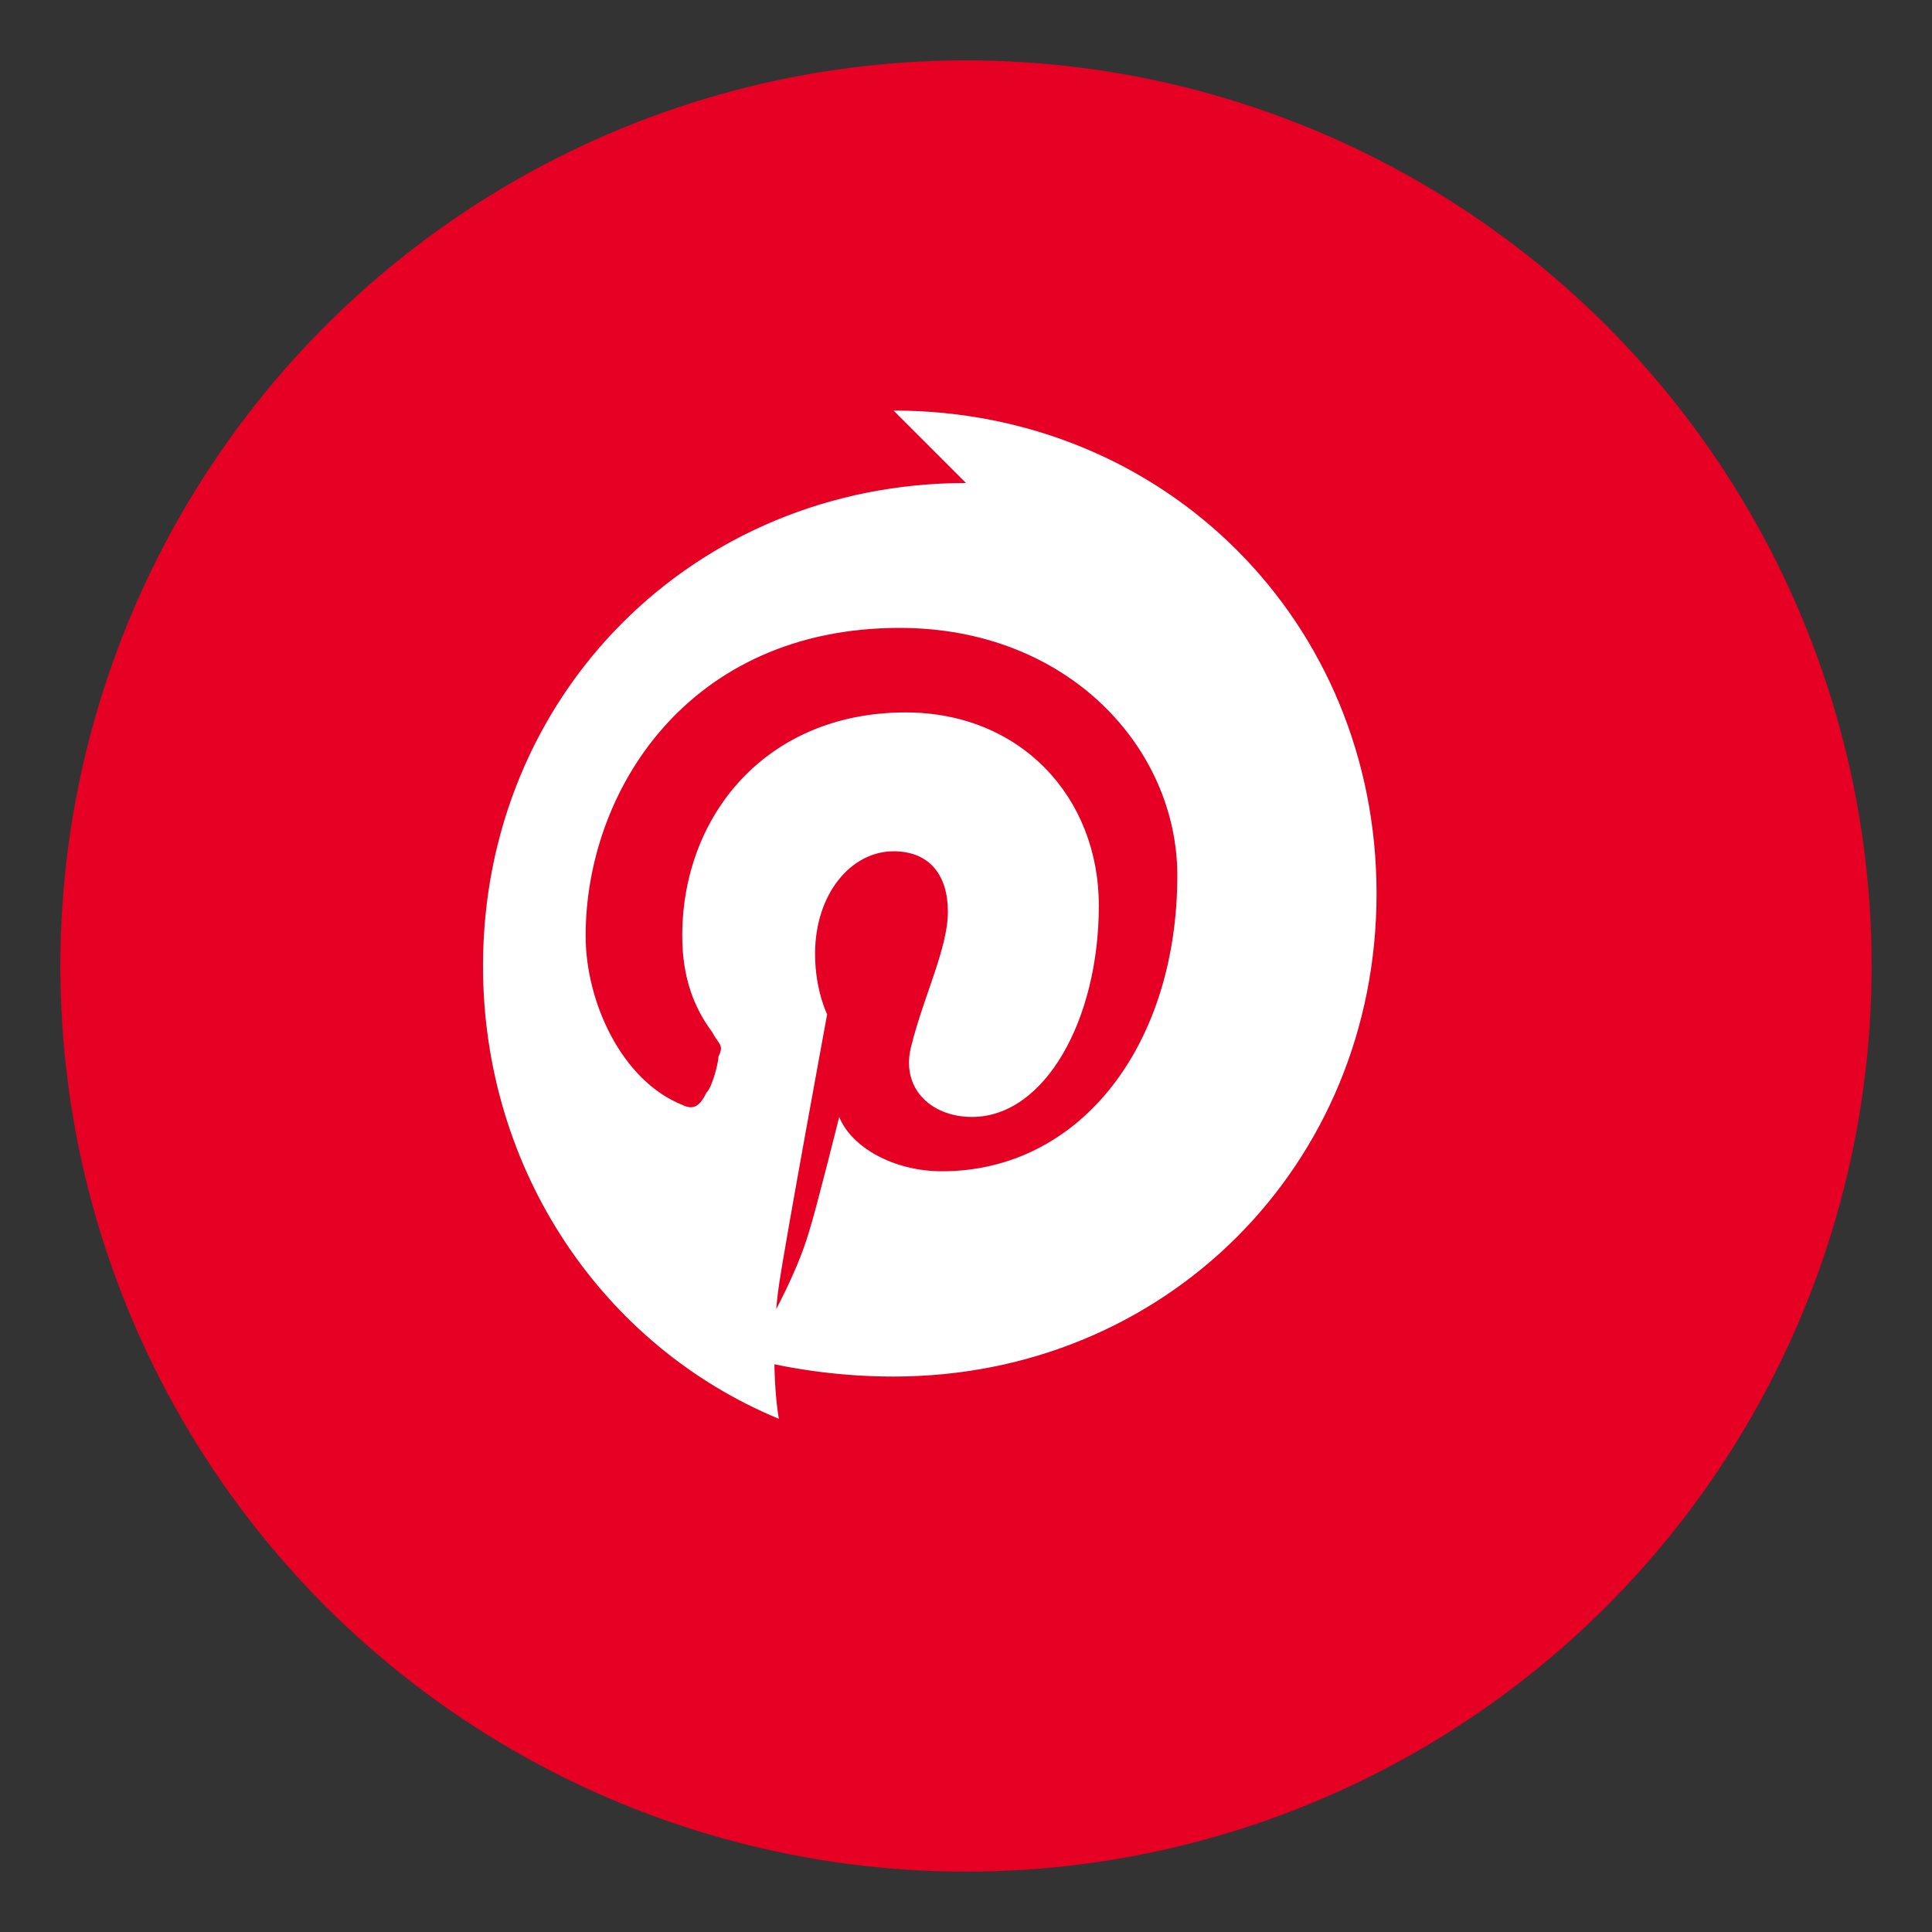
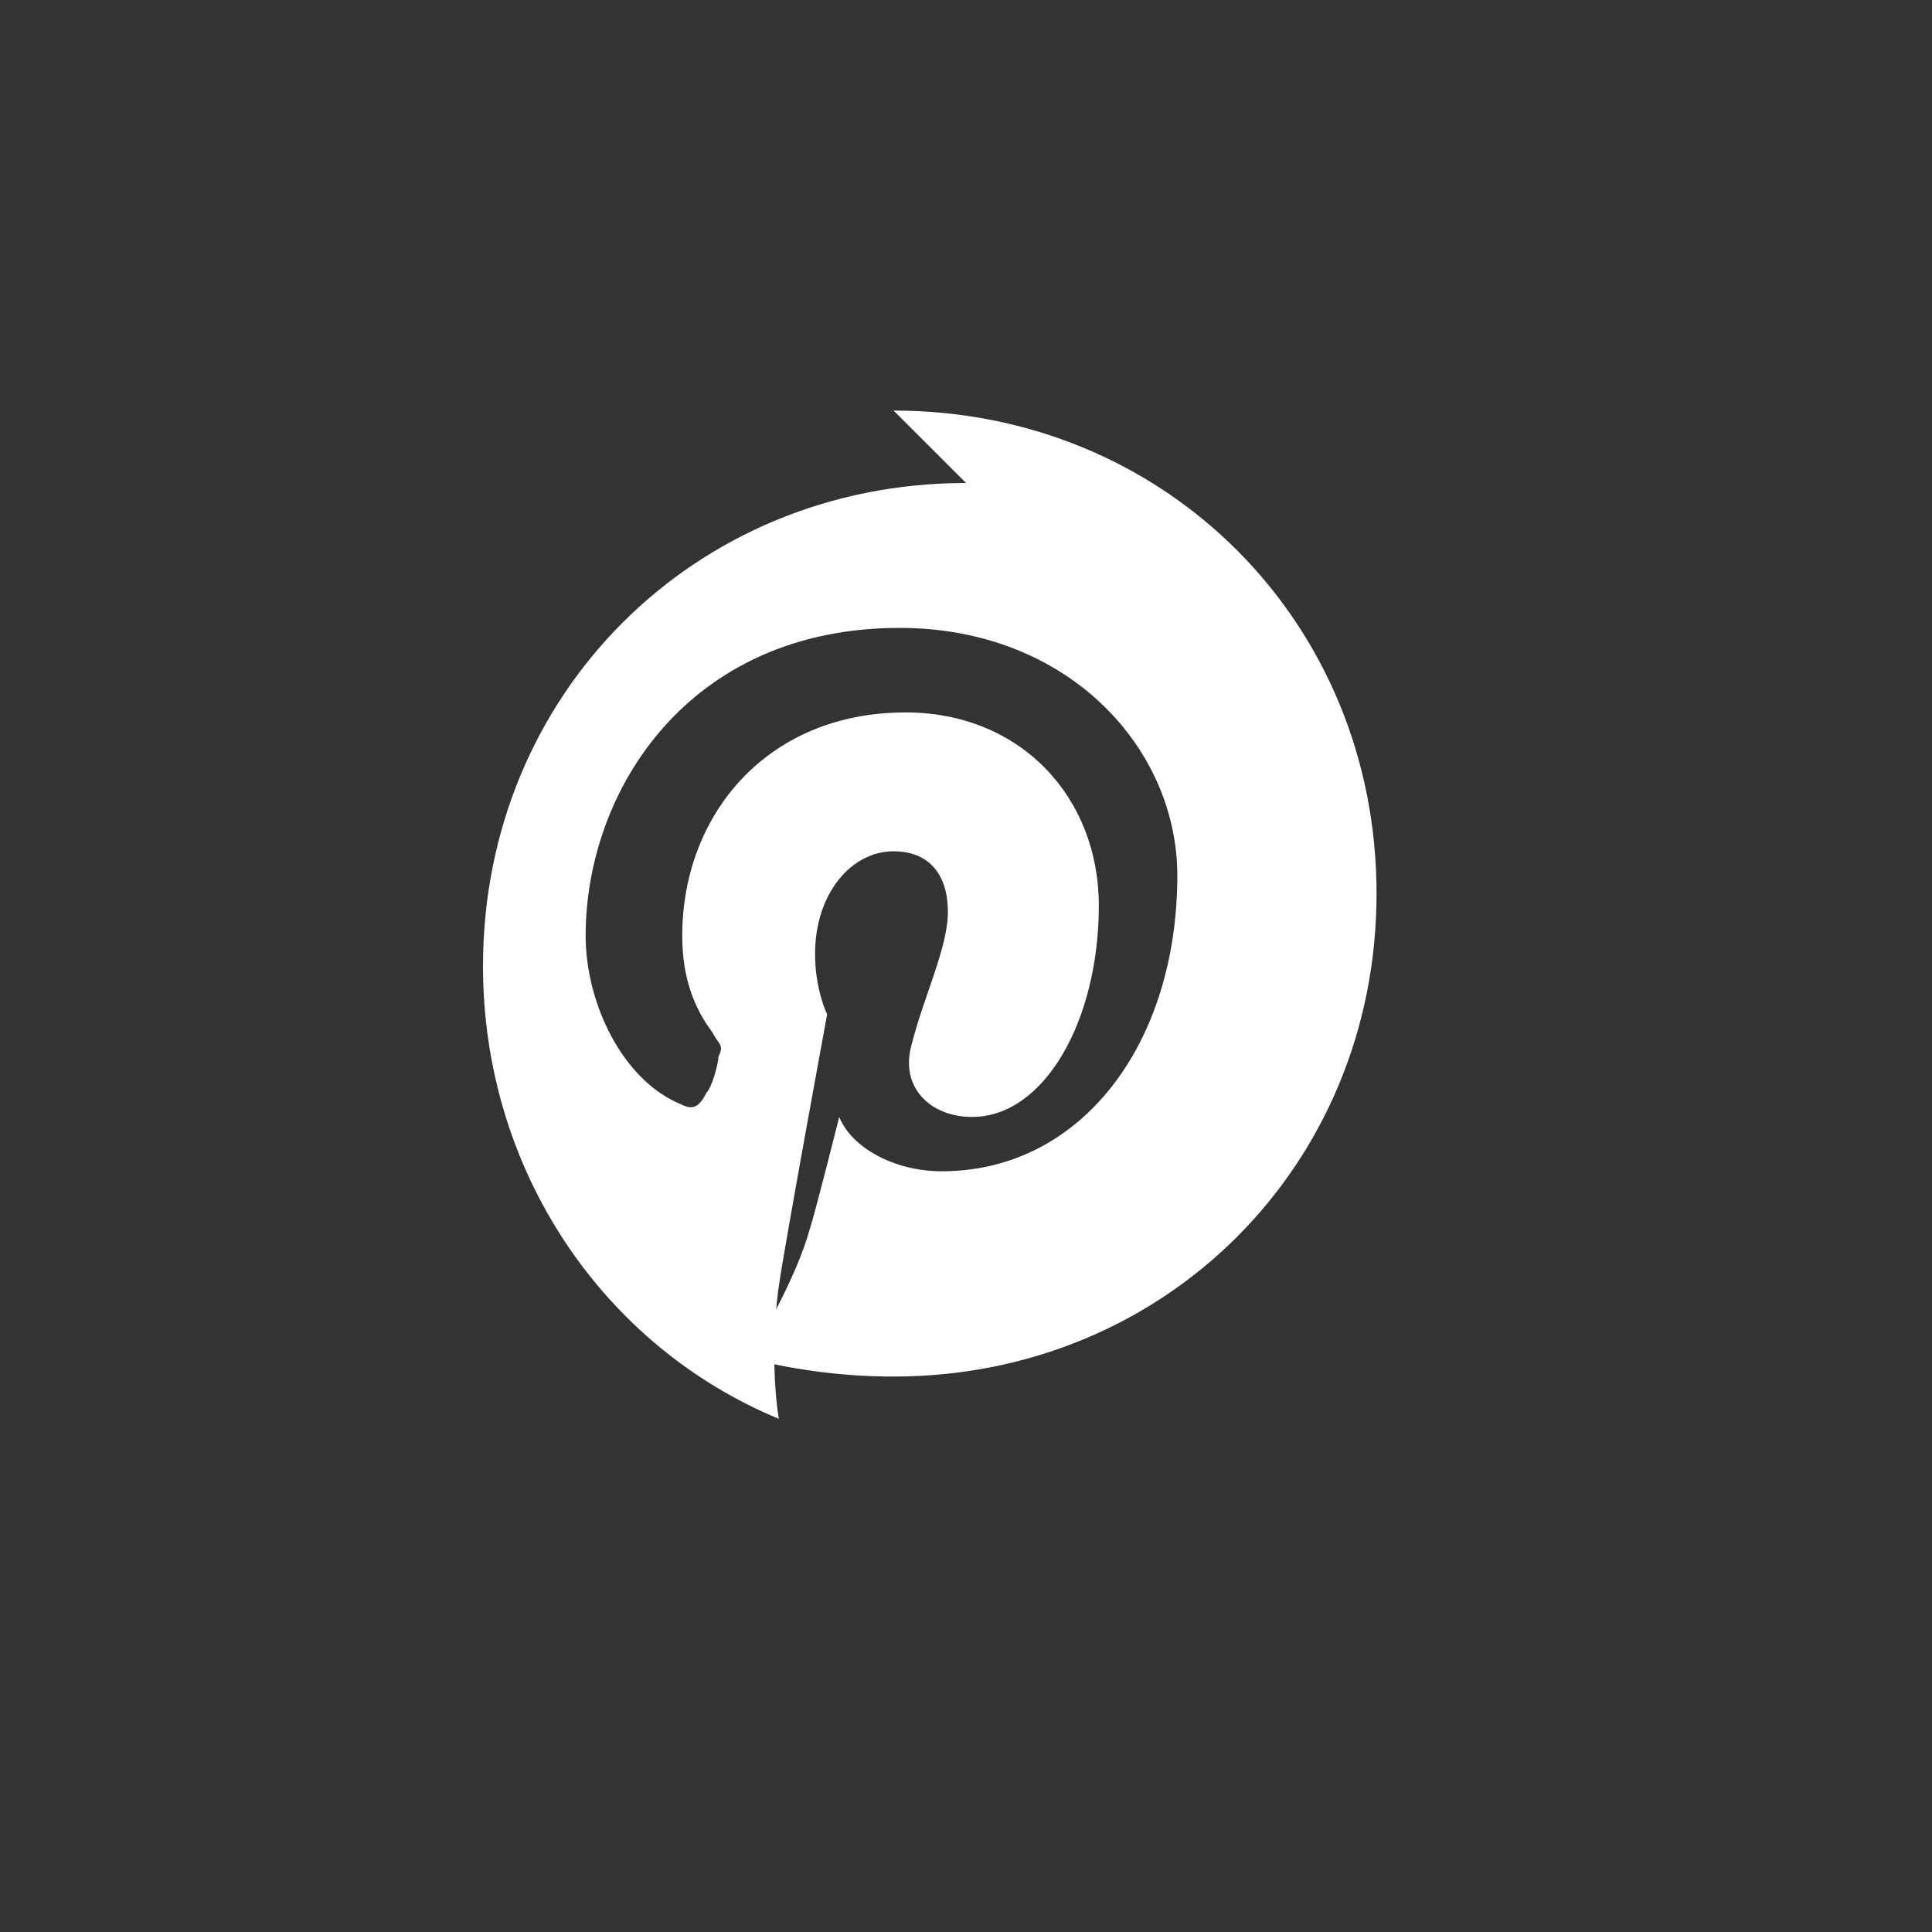
<svg xmlns="http://www.w3.org/2000/svg" width="32" height="32" viewBox="0 0 32 32" fill="none">
  <rect x="0" y="0" width="32" height="32" fill="#333333" stroke="none" />
-   <circle cx="16" cy="16" r="15" fill="#e60023" />
  <path d="M16 8C11.5 8 8 11.5 8 16c0 3.4 2 6.3 4.9 7.5-.1-.6-.1-1.5 0-2.2.1-.7.8-4.5.8-4.5s-.2-.4-.2-1c0-1 .6-1.7 1.3-1.7.6 0 .9.4.9 1 0 .6-.4 1.4-.6 2.2-.2.7.3 1.2 1 1.2 1.2 0 2.1-1.6 2.1-3.5 0-1.8-1.3-3.2-3.2-3.2-2.3 0-3.7 1.7-3.7 3.7 0 .7.2 1.2.5 1.6.1.2.2.2.1.4 0 .1-.1.5-.2.6-.1.2-.2.3-.4.2-1-.4-1.6-1.7-1.6-2.8 0-2.4 1.7-5.1 5.2-5.1 2.8 0 4.6 2 4.6 4.1 0 2.8-1.6 4.9-3.9 4.9-.8 0-1.5-.4-1.7-.9 0 0-.4 1.6-.5 1.9-.2.7-.7 1.6-1 2.1.8.2 1.6.3 2.4.3 4.5 0 8-3.5 8-8s-3.5-8-8-8z" fill="white" />
</svg>